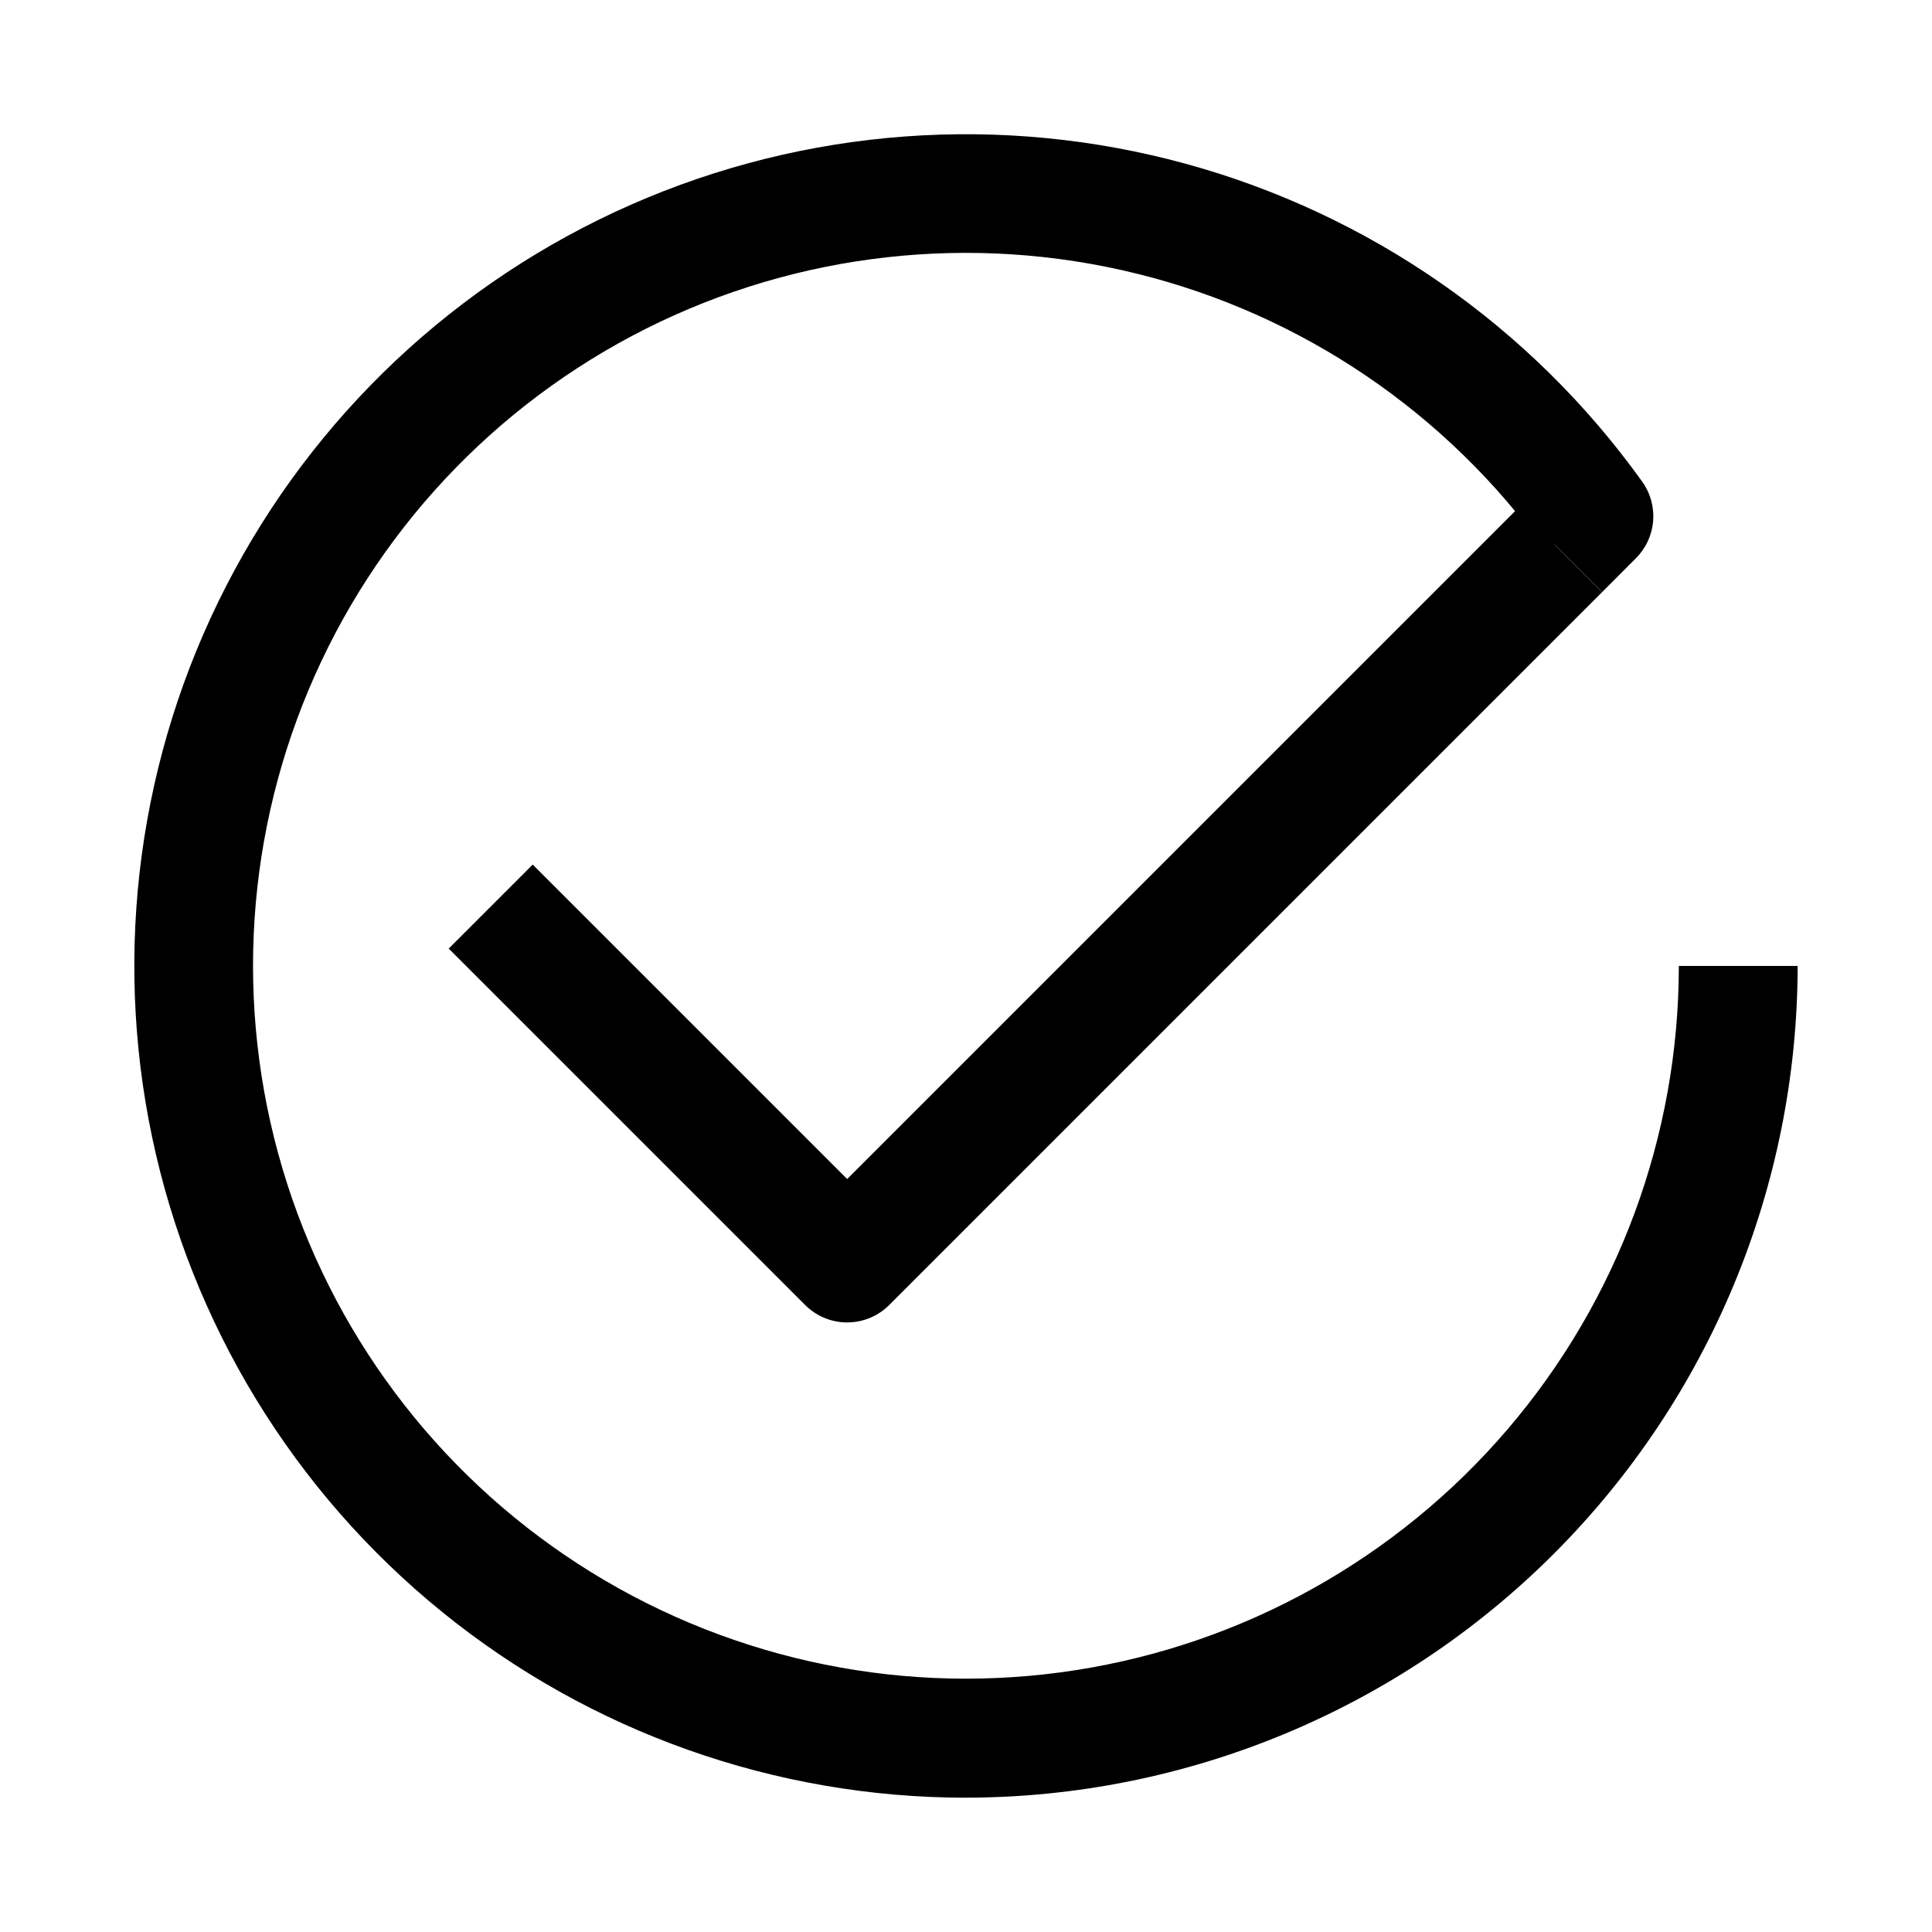
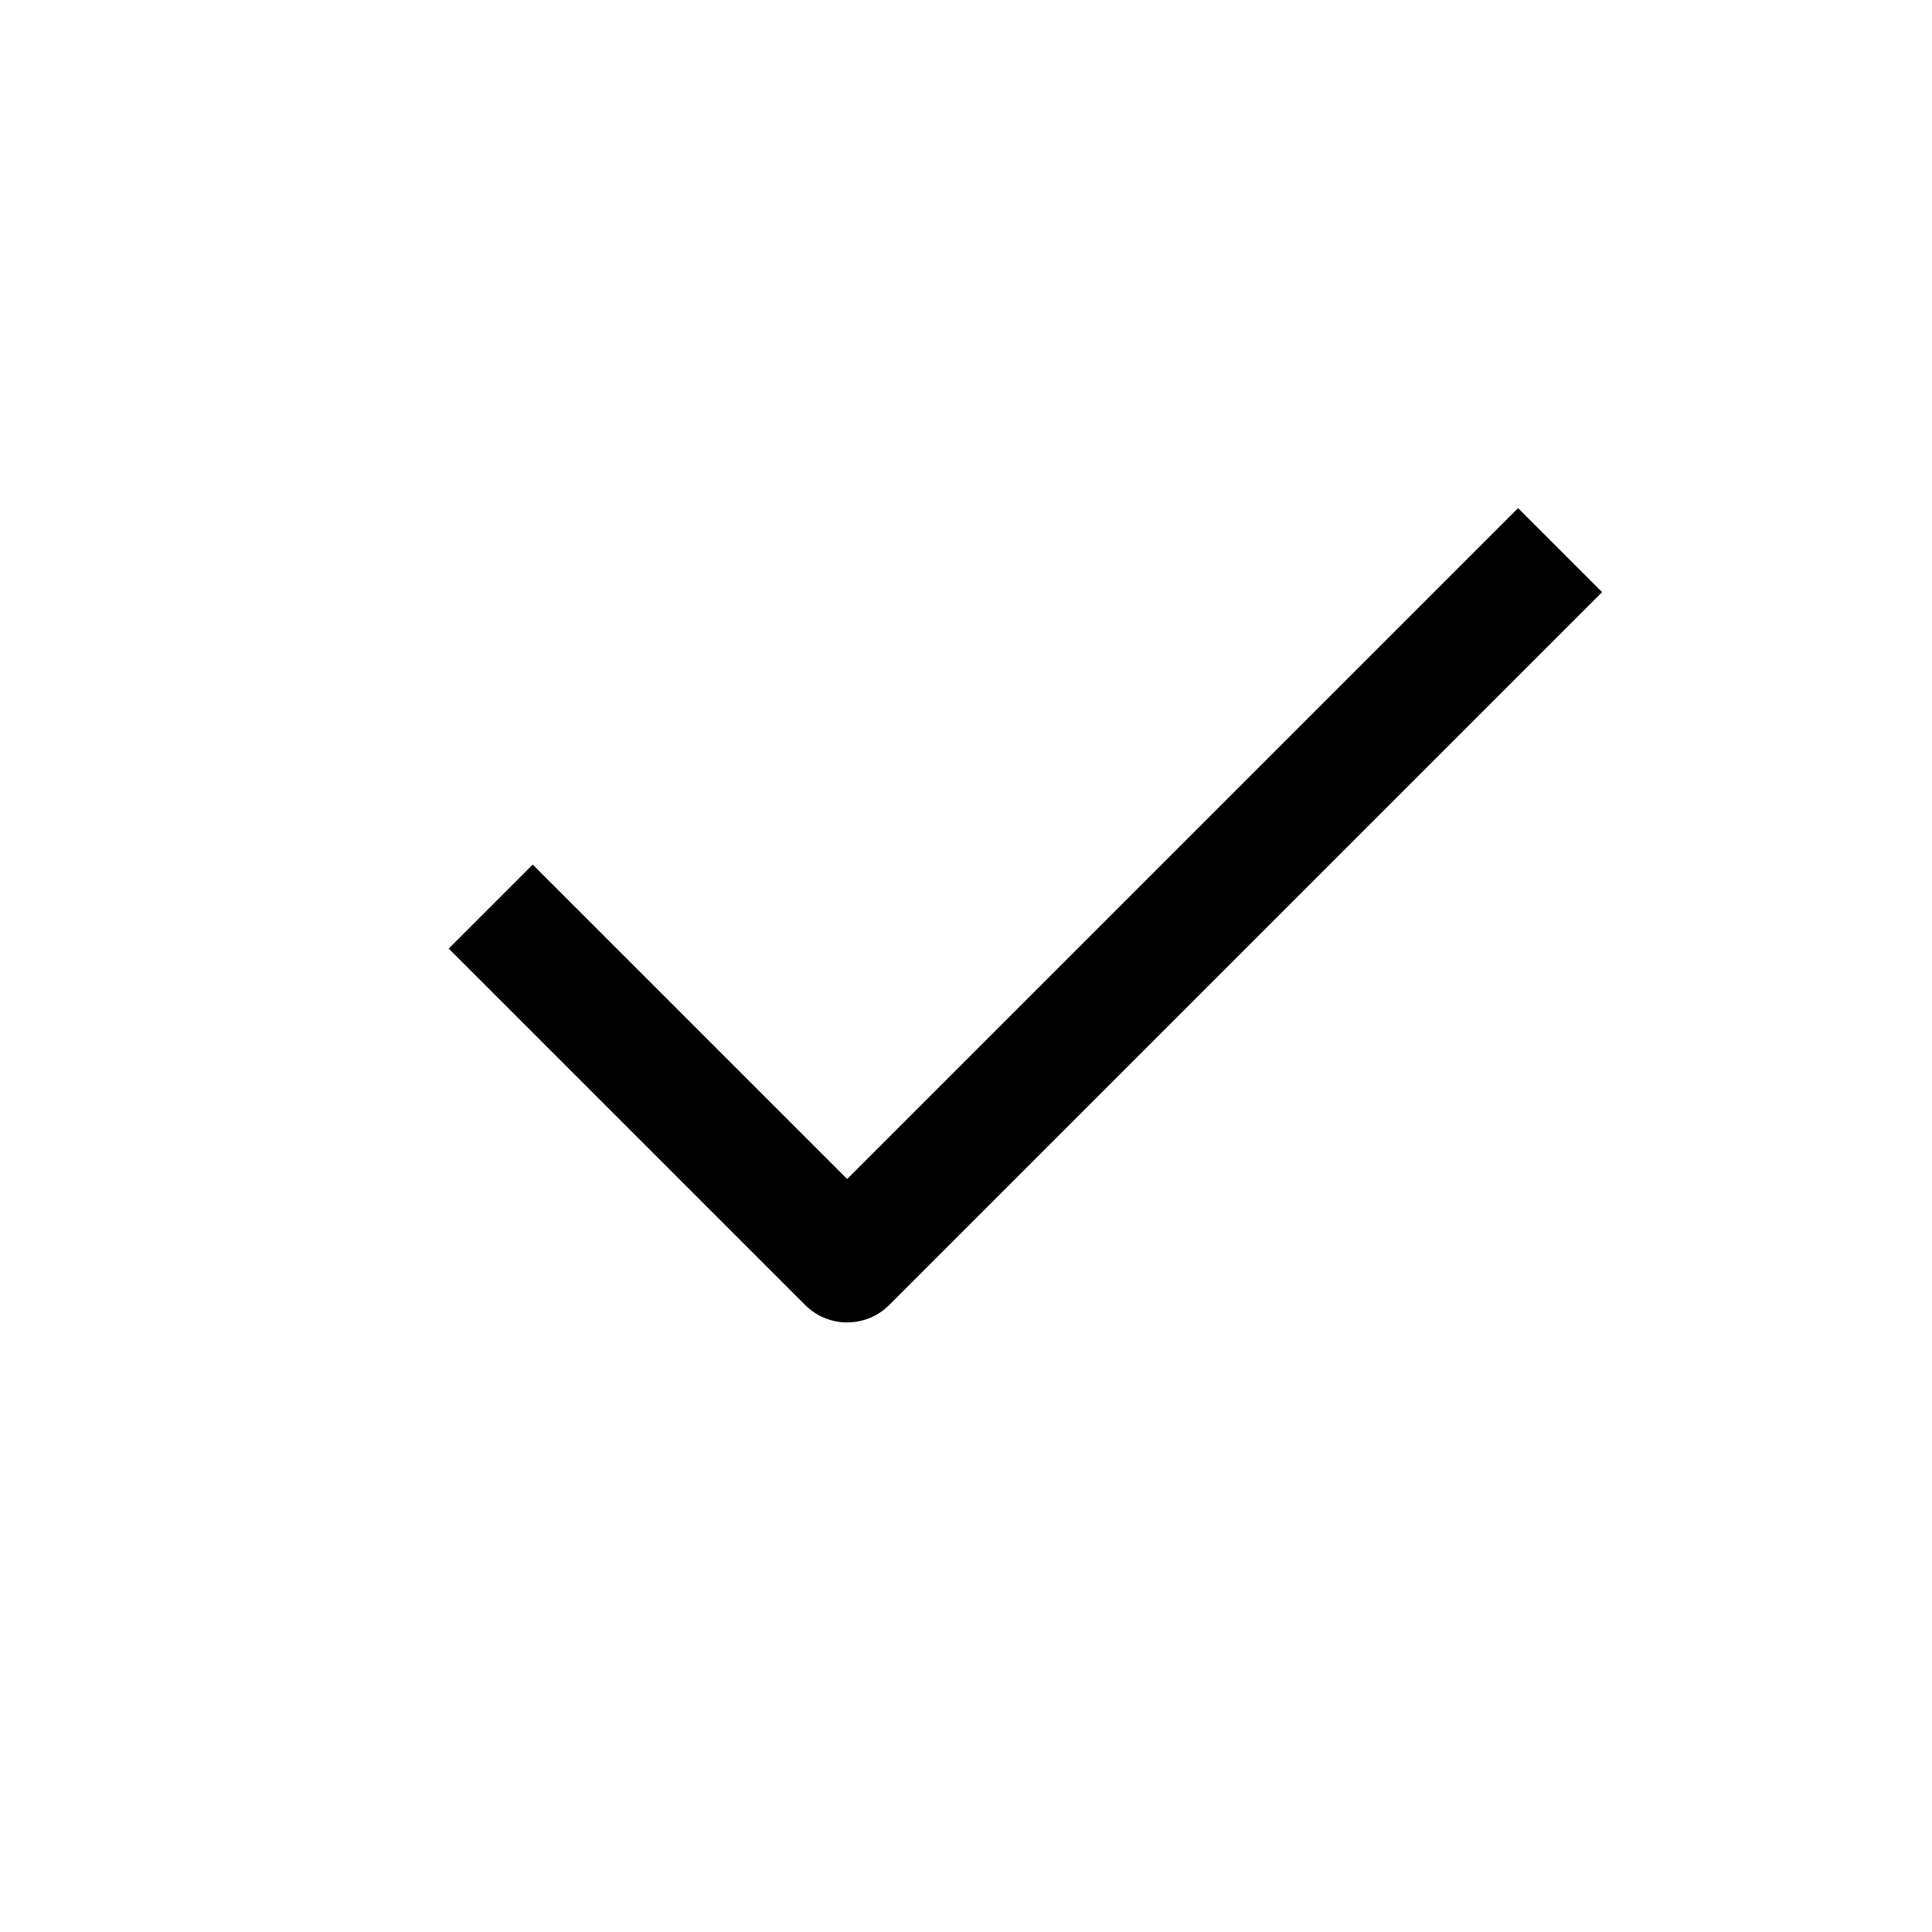
<svg xmlns="http://www.w3.org/2000/svg" fill="#000000" width="800px" height="800px" version="1.1" viewBox="144 144 512 512">
  <g>
-     <path d="m400 620.41c-50.586-0.004-99.629-17.402-138.9-49.281-39.273-31.879-66.387-76.297-76.793-125.8-10.402-49.504-3.465-101.07 19.652-146.07 23.117-44.992 61.004-80.664 107.3-101.03 46.301-20.367 98.199-24.188 146.98-10.824 48.785 13.363 91.488 43.102 120.95 84.223 2.18 3.031 3.207 6.738 2.902 10.461-0.301 3.719-1.914 7.211-4.555 9.848l-8.957 8.973-12.594-12.594-2.348 1.684v0.004c-26.211-36.633-64.645-62.691-108.38-73.484-43.727-10.793-89.875-5.609-130.12 14.617-40.242 20.23-71.938 54.168-89.367 95.703-17.426 41.531-19.445 87.922-5.688 130.81 13.758 42.887 42.387 79.449 80.723 103.09 38.336 23.645 83.859 32.816 128.36 25.859s85.051-29.586 114.34-63.801c29.289-34.219 45.391-77.773 45.402-122.81h31.488c-0.062 58.438-23.305 114.46-64.625 155.79-41.324 41.32-97.352 64.562-155.79 64.625z" />
    <path d="m368.51 494.46c-4.176 0-8.18-1.66-11.133-4.609l-94.465-94.465 22.262-22.262 83.336 83.332 177.8-177.8 22.262 22.262-188.93 188.93c-2.949 2.949-6.953 4.609-11.129 4.609z" />
  </g>
</svg>